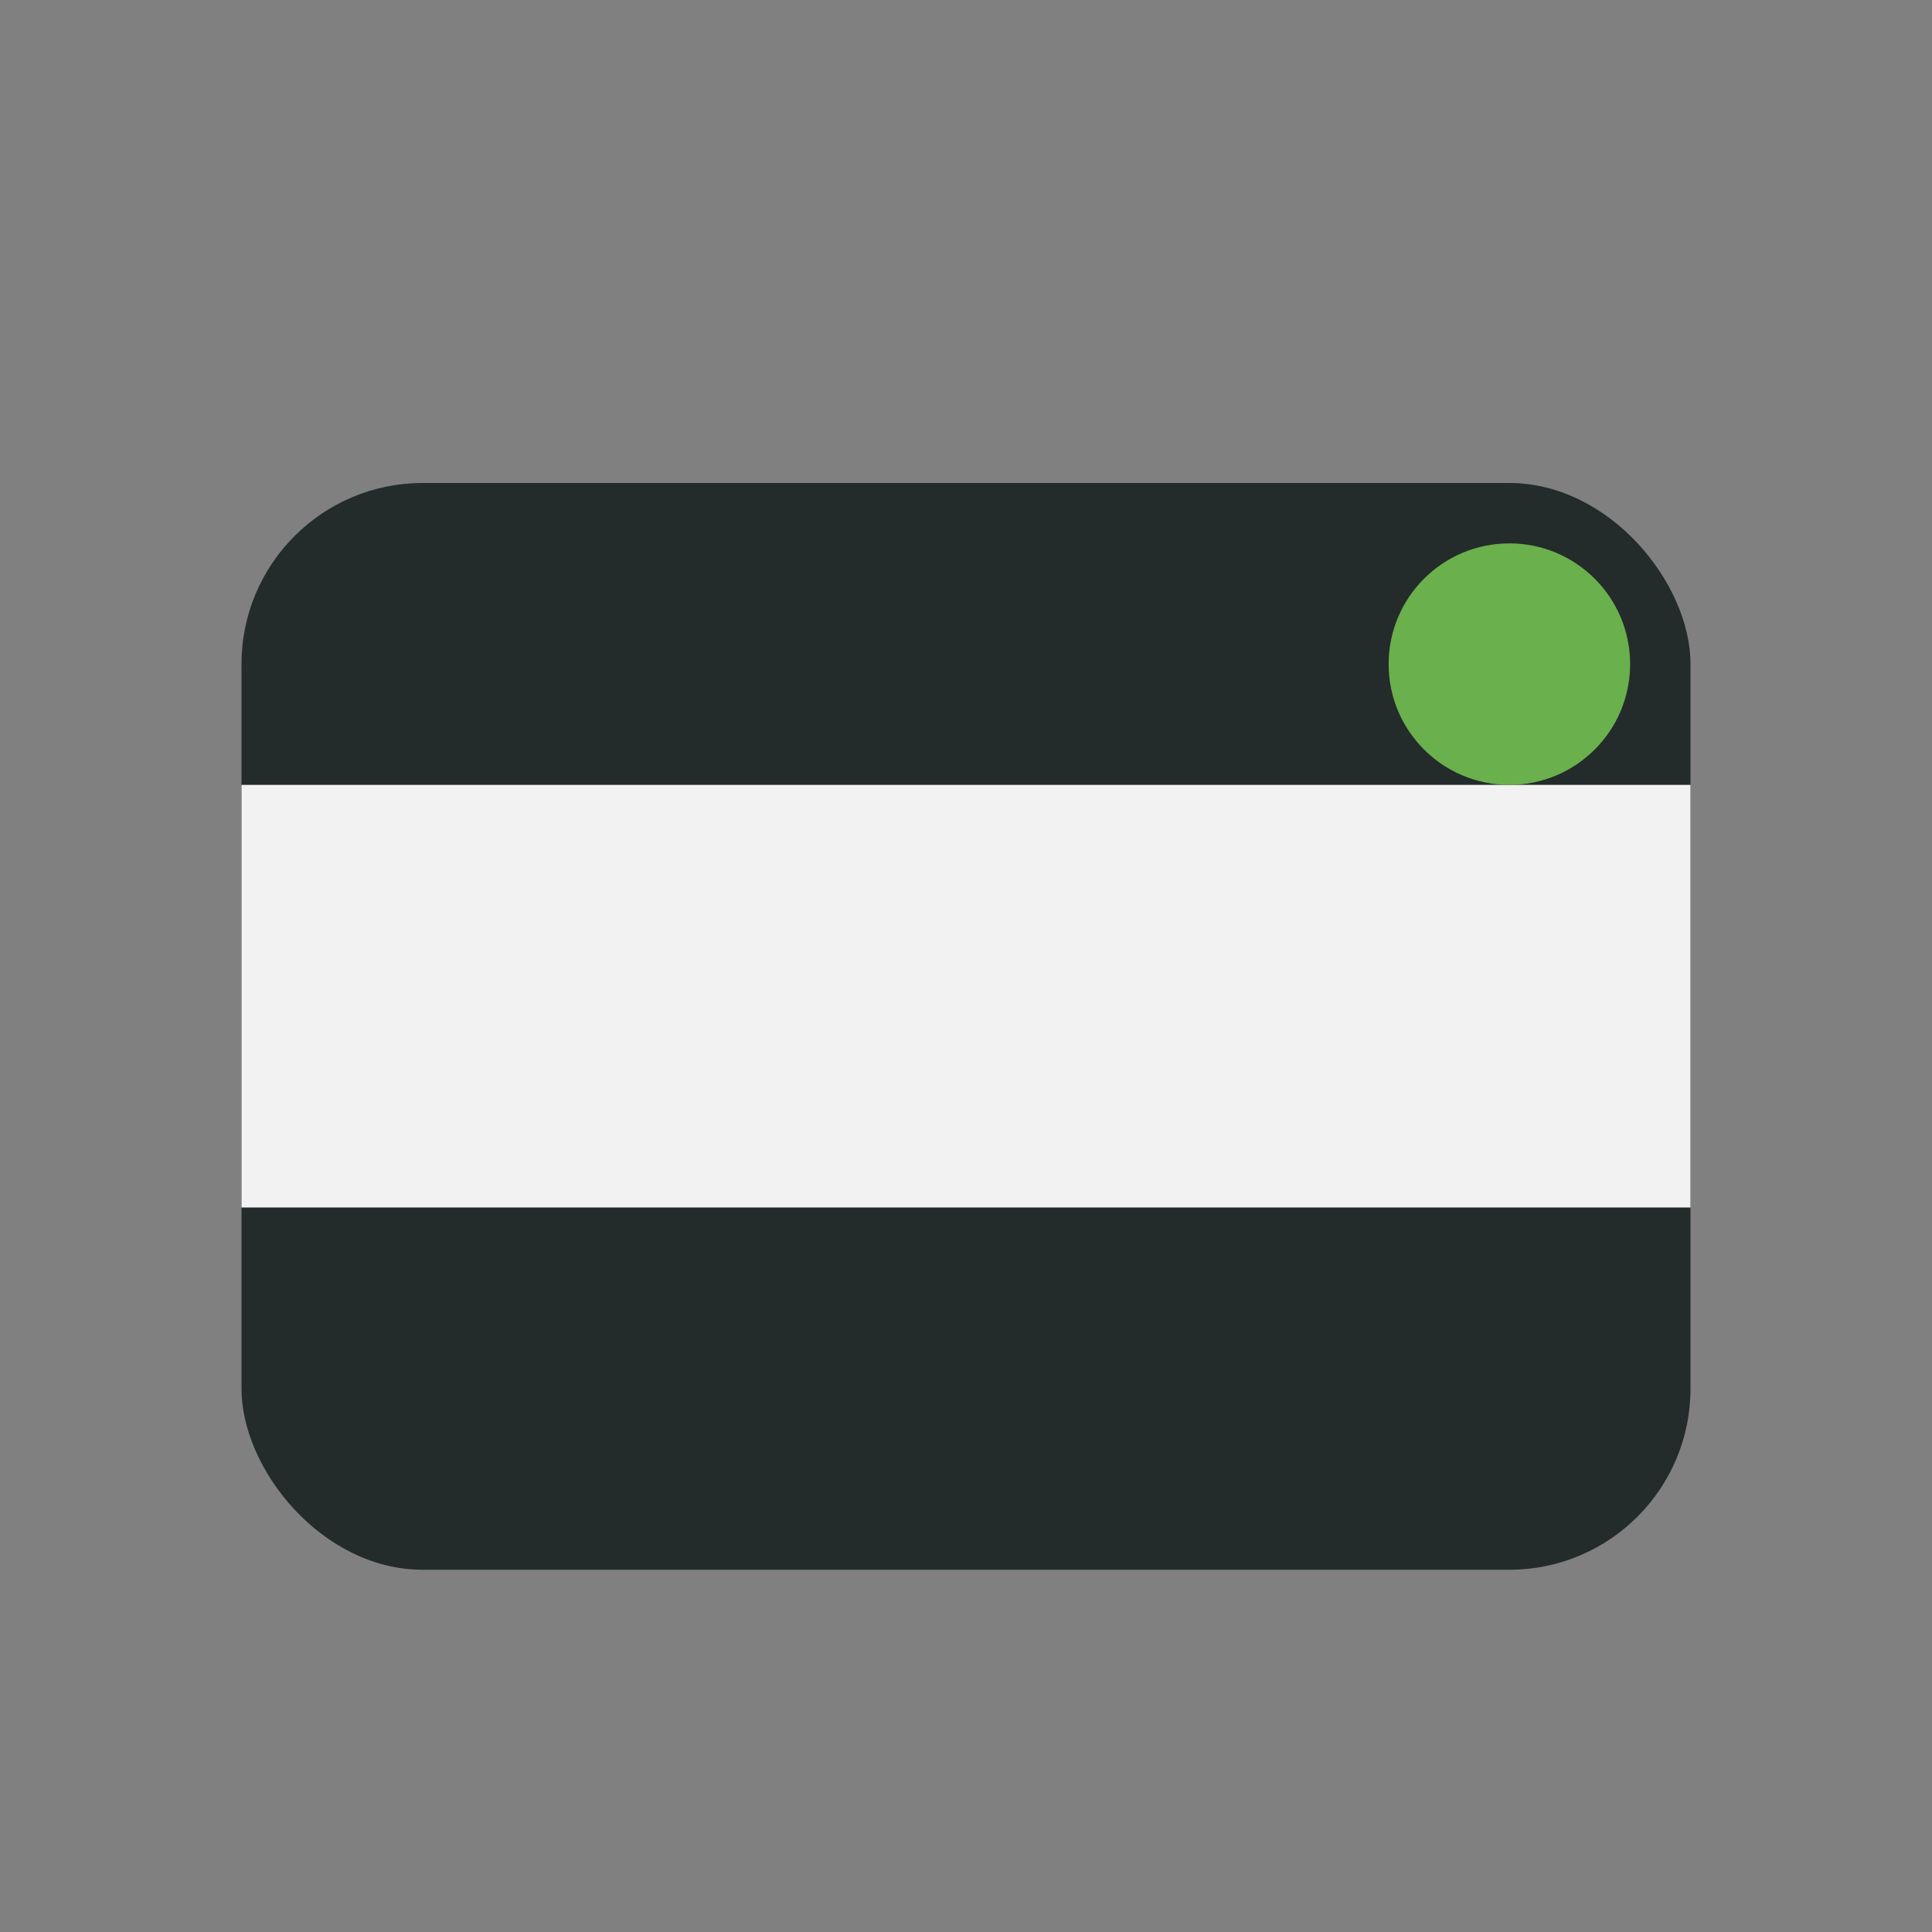
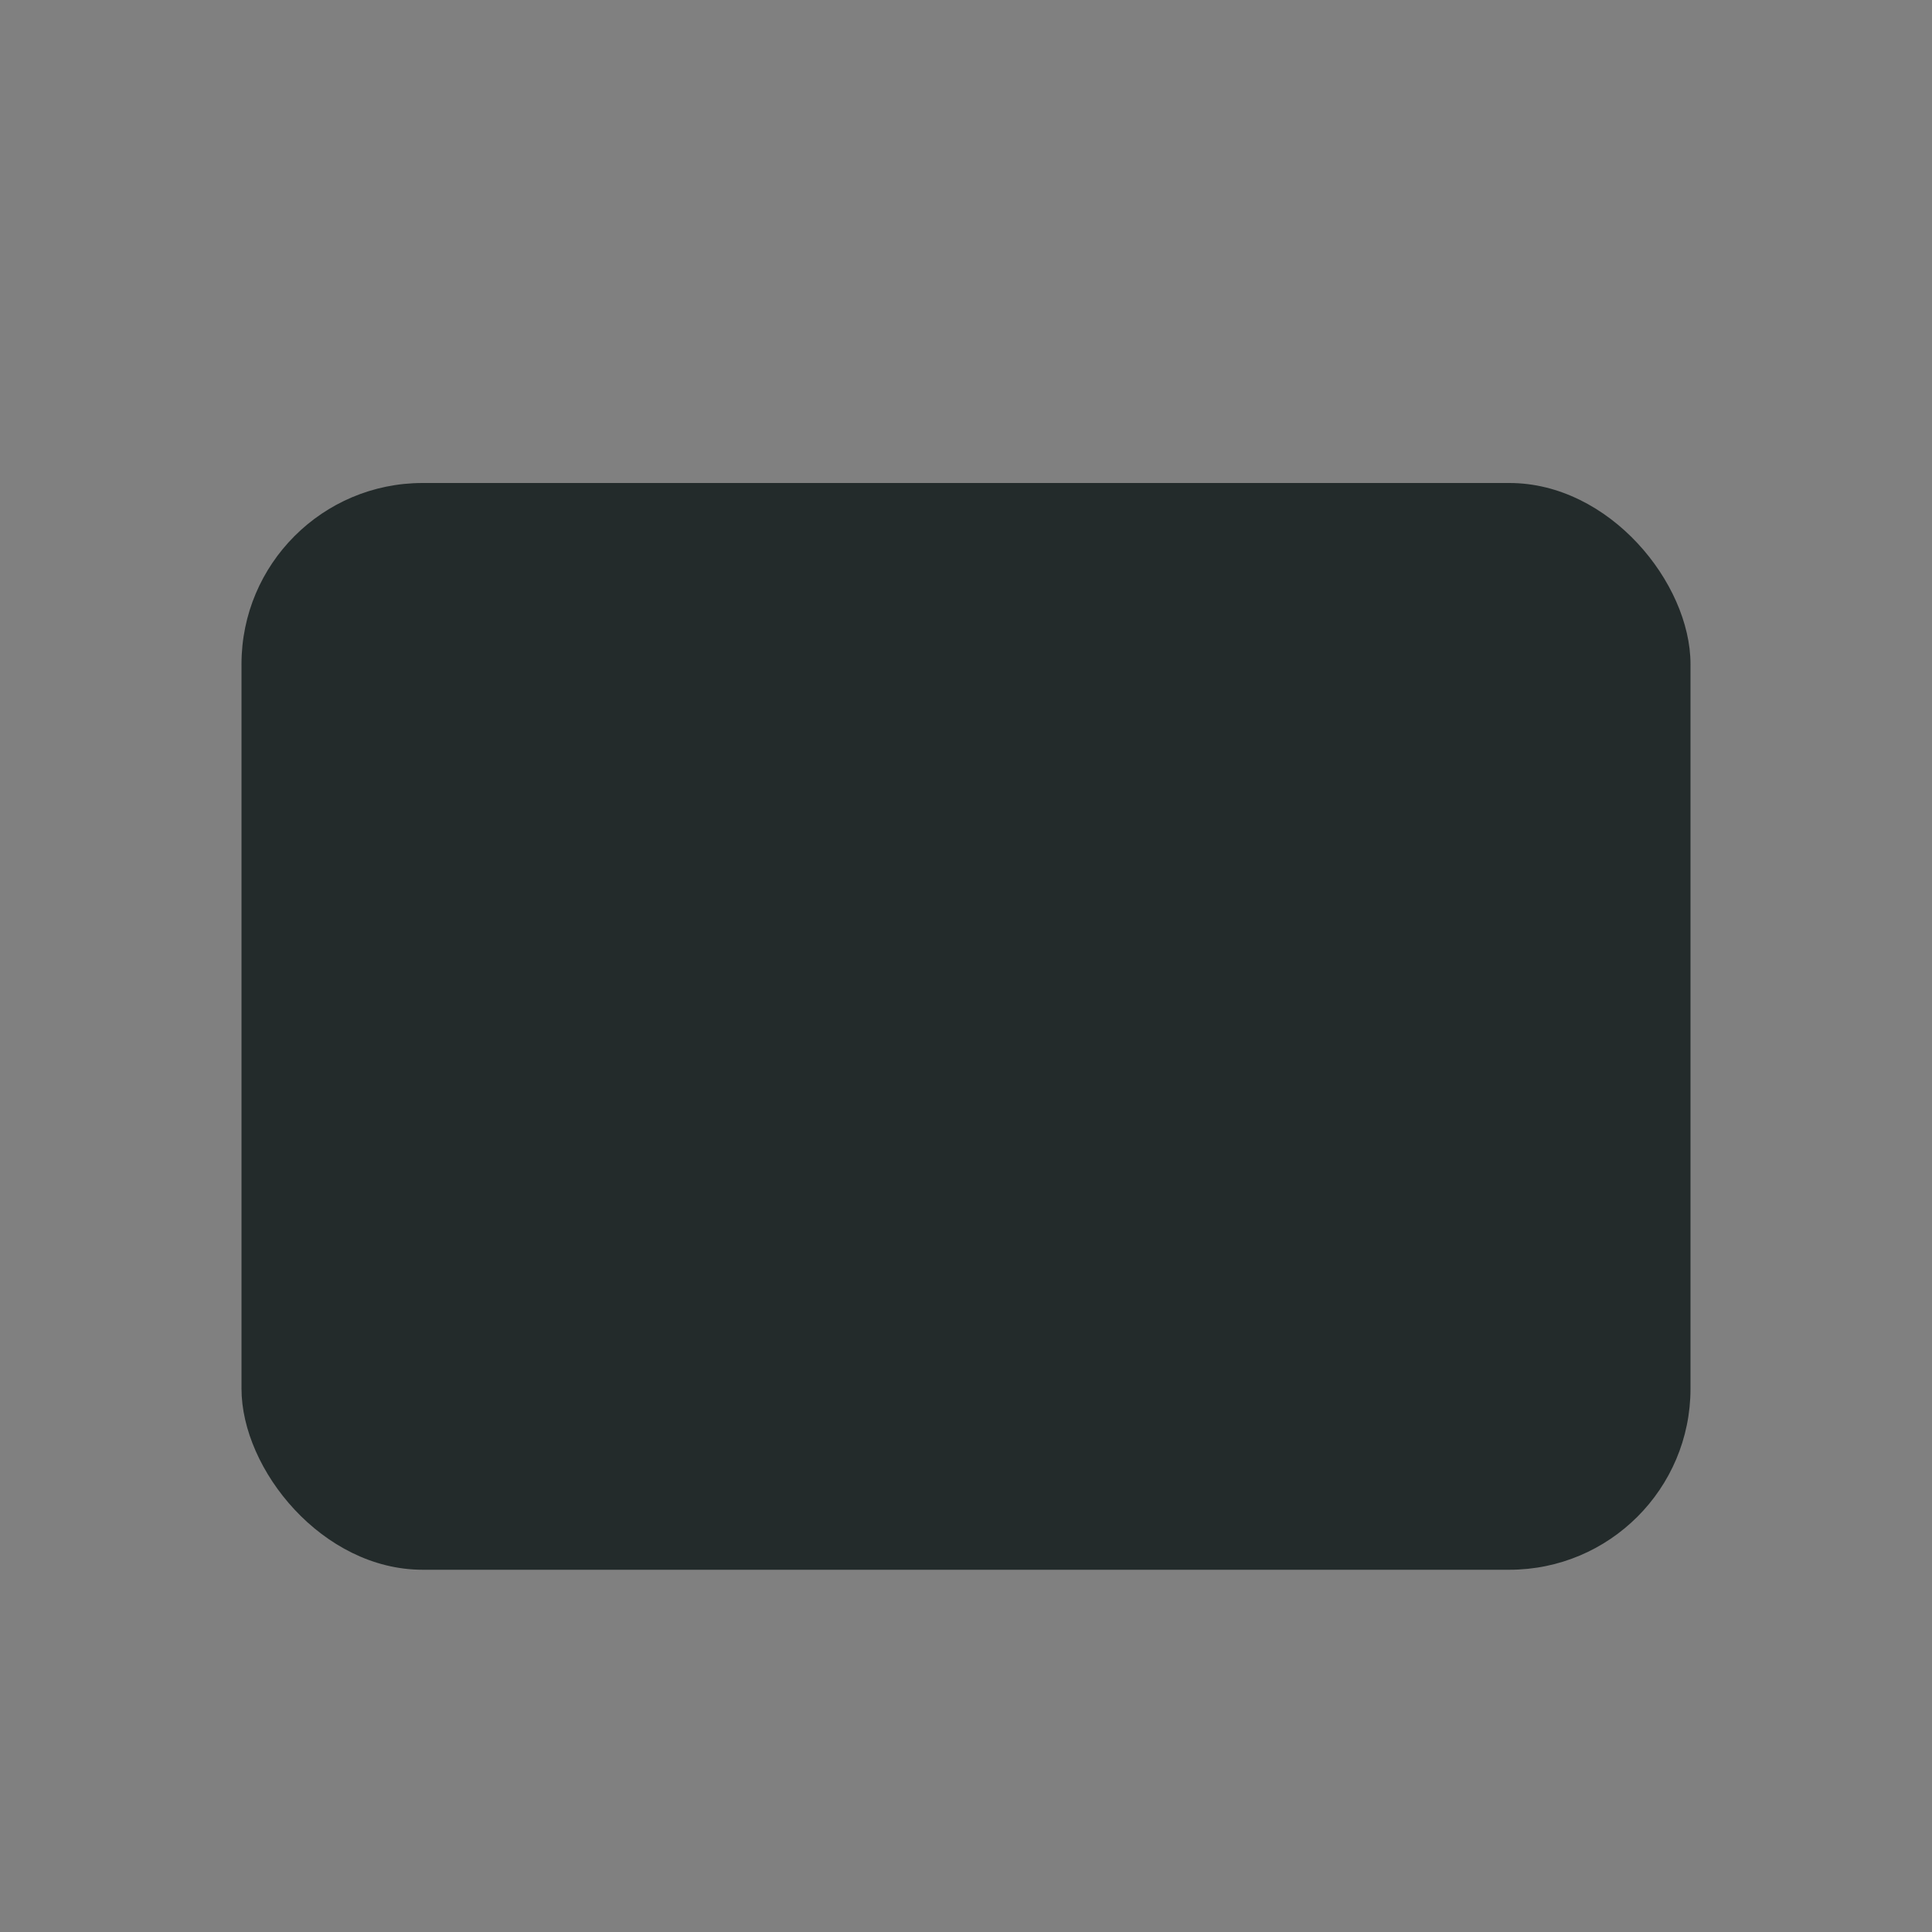
<svg xmlns="http://www.w3.org/2000/svg" width="32" height="32" viewBox="0 0 32 32">
  <rect x="0" y="0" width="32" height="32" fill="#808080" stroke="none" />
  <rect x="4" y="8" width="24" height="18" rx="3" fill="#232B2B" />
-   <rect x="4" y="13" width="24" height="7" fill="#F2F2F2" />
-   <circle cx="25" cy="11" r="2" fill="#6AB04C" />
</svg>